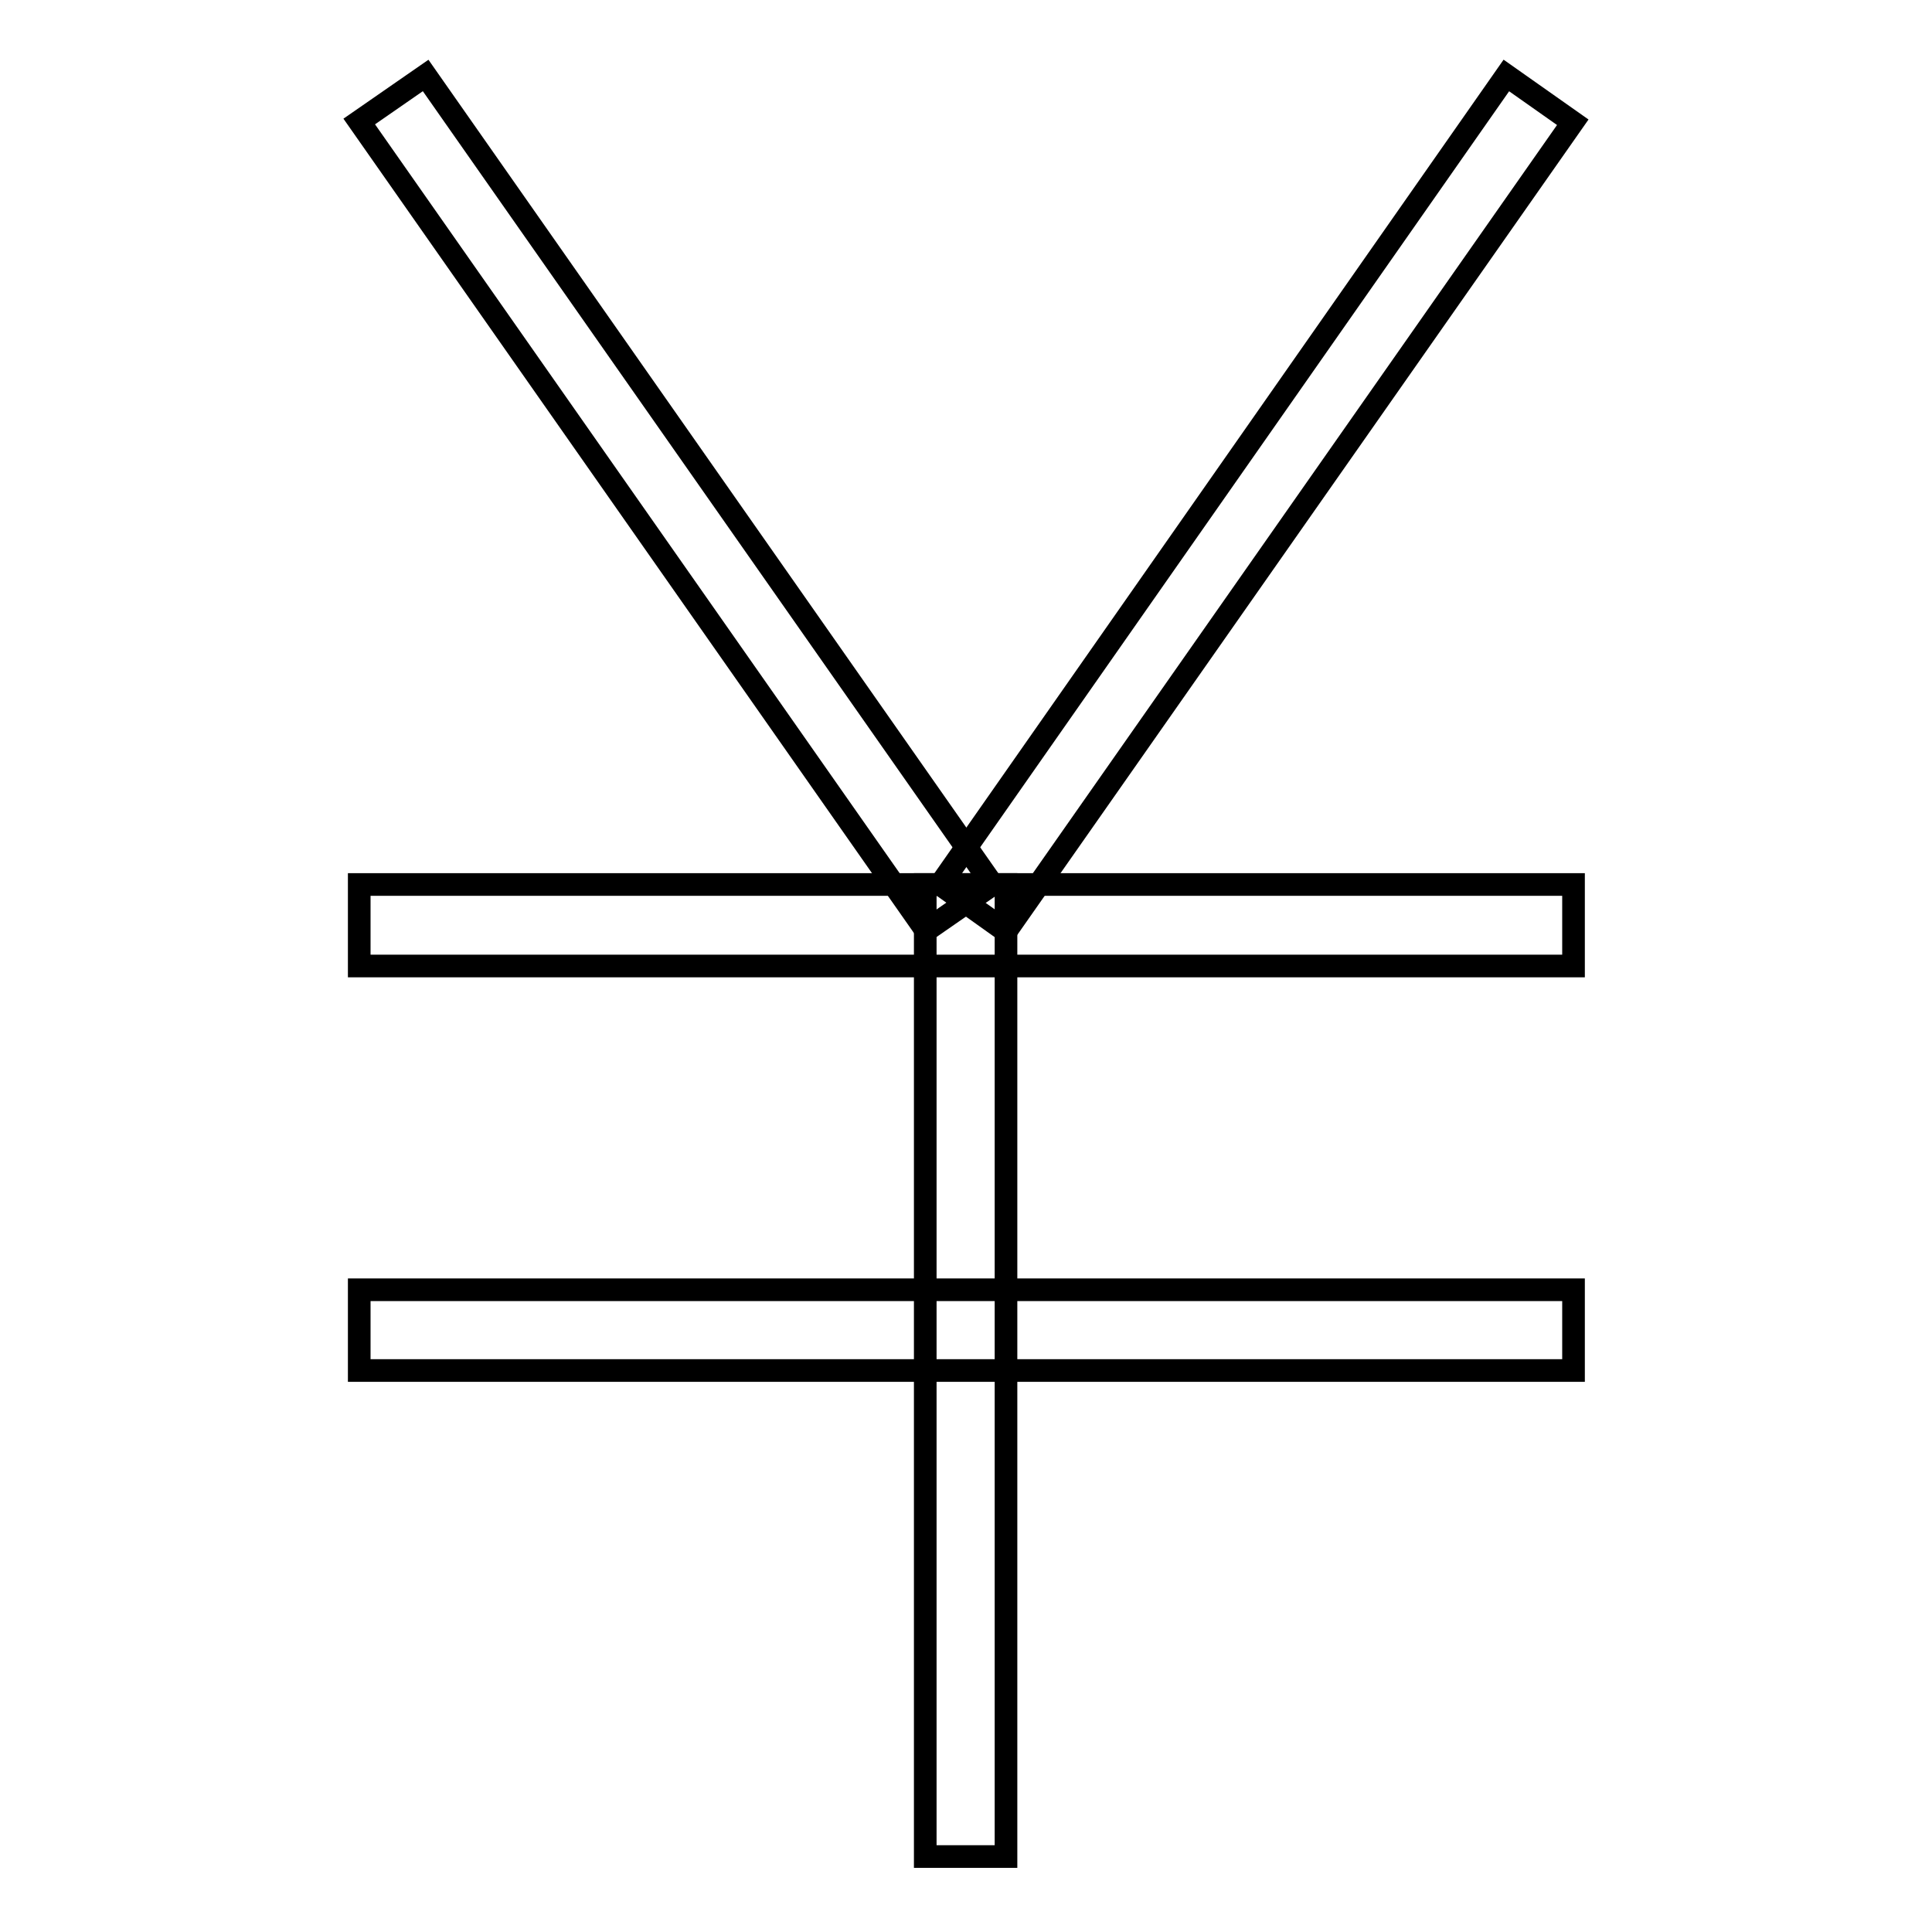
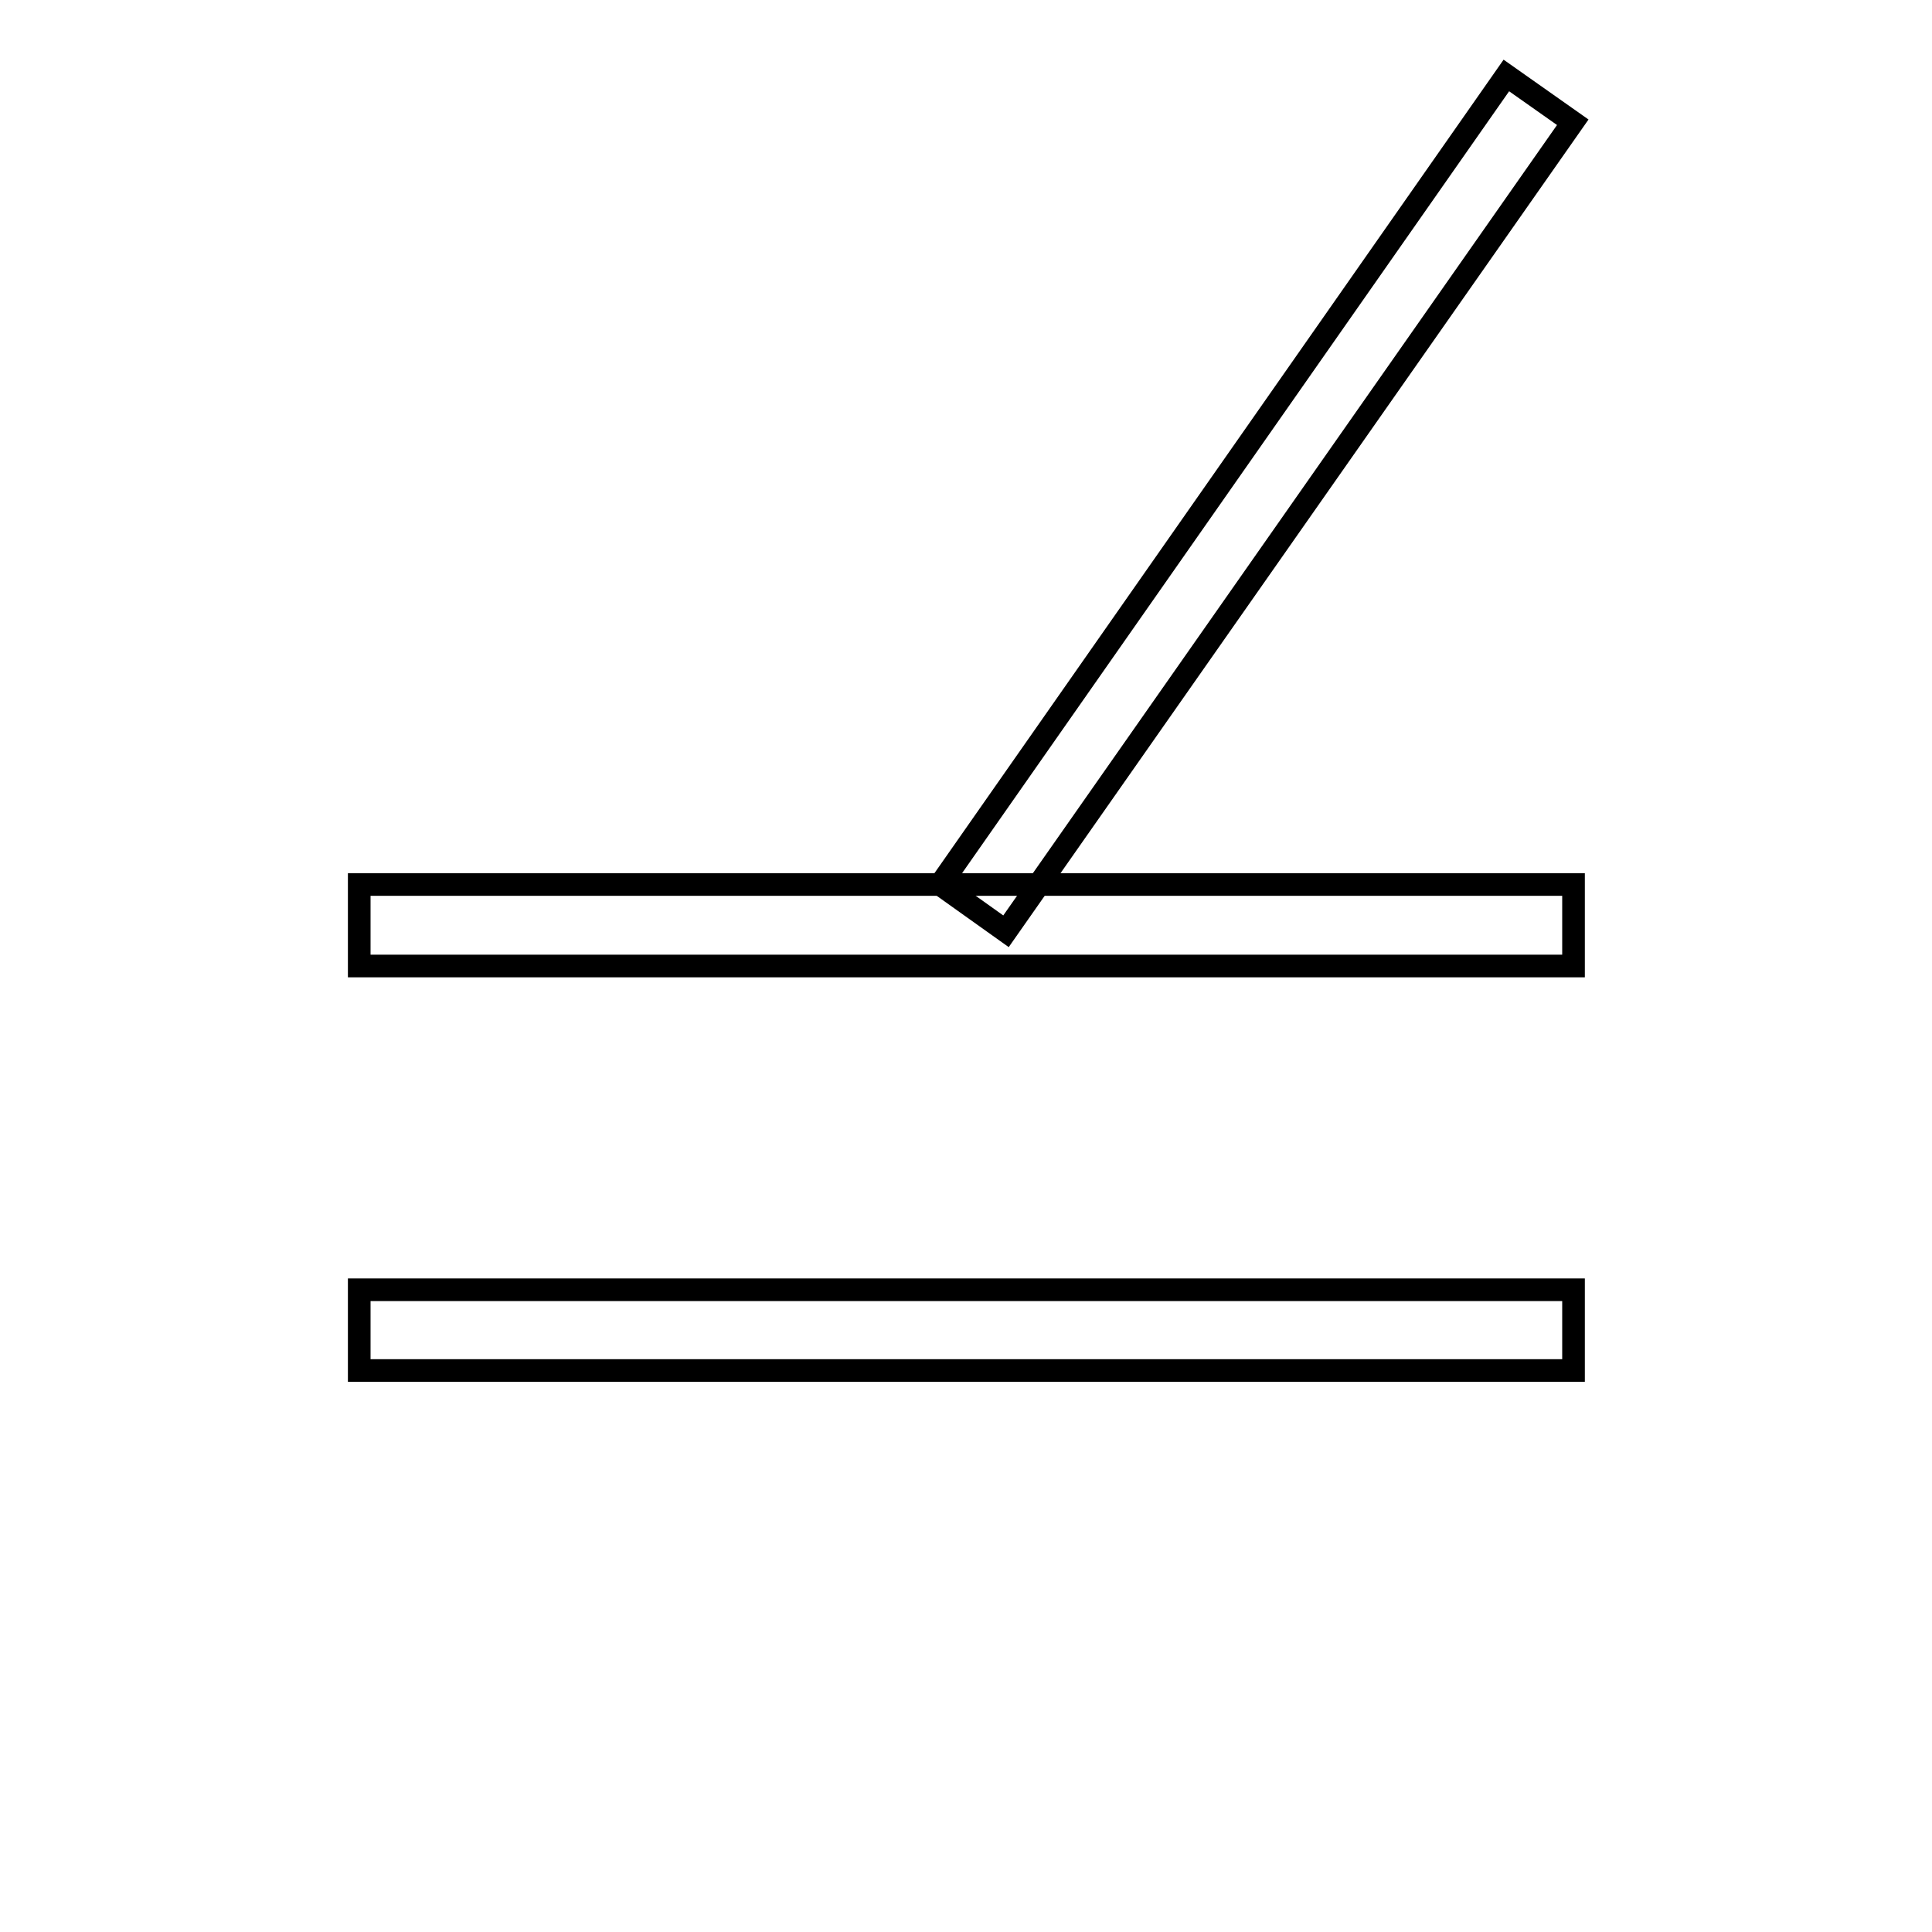
<svg xmlns="http://www.w3.org/2000/svg" version="1.1" x="0px" y="0px" viewBox="0 0 256 256" enable-background="new 0 0 256 256" xml:space="preserve">
  <g>
    <g>
-       <path stroke-width="3" fill-opacity="0" stroke="#000000" d="M47.6,170.9h160.9v10.7H47.6V170.9z" />
+       <path stroke-width="3" fill-opacity="0" stroke="#000000" d="M47.6,170.9h160.9v10.7H47.6z" />
      <path stroke-width="3" fill-opacity="0" stroke="#000000" d="M47.6,117.2h160.9V128H47.6V117.2z" />
-       <path stroke-width="3" fill-opacity="0" stroke="#000000" d="M122.6,117.2h10.7V246h-10.7V117.2L122.6,117.2z" />
-       <path stroke-width="3" fill-opacity="0" stroke="#000000" d="M56.4,10l75.1,107.2l-8.8,6.1L47.6,16.1L56.4,10L56.4,10z" />
      <path stroke-width="3" fill-opacity="0" stroke="#000000" d="M124.6,117.2L199.6,10l8.8,6.2l-75.1,107.2L124.6,117.2z" />
    </g>
  </g>
</svg>